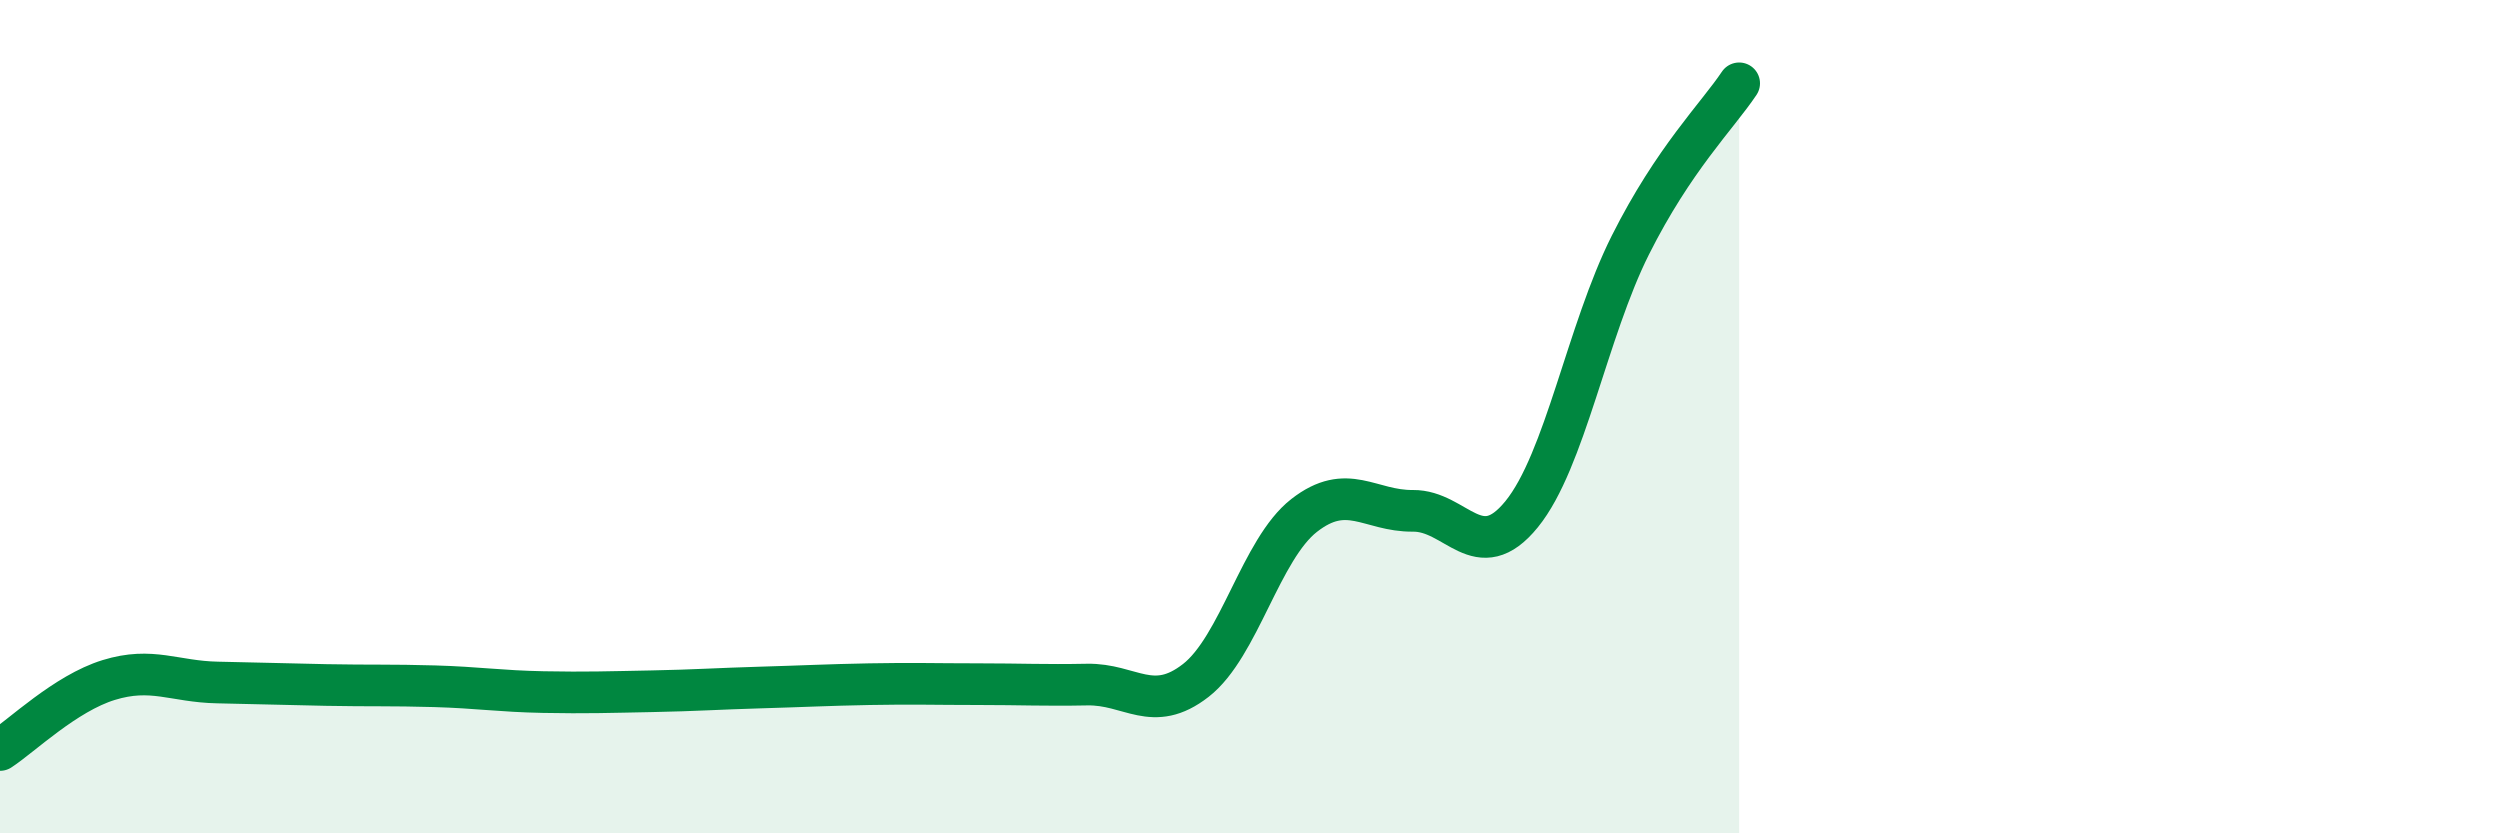
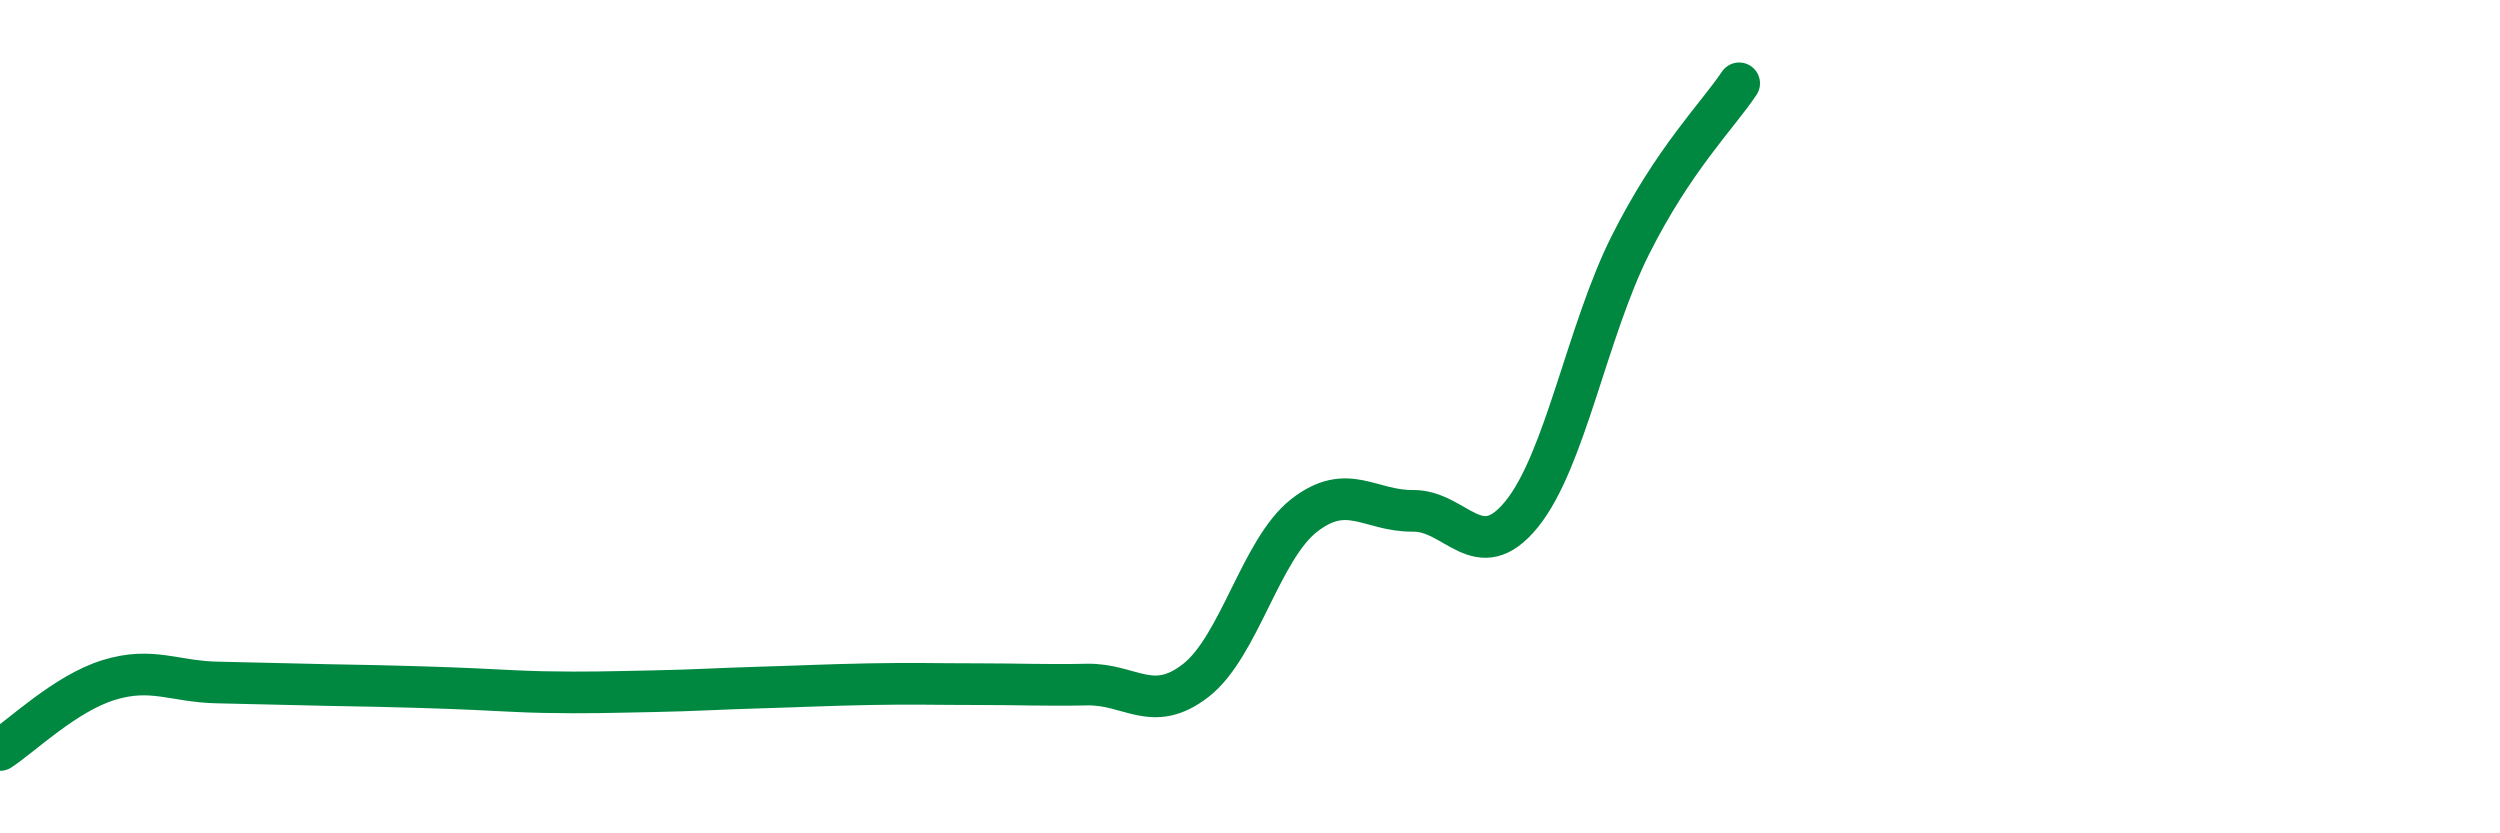
<svg xmlns="http://www.w3.org/2000/svg" width="60" height="20" viewBox="0 0 60 20">
-   <path d="M 0,18 C 0.52,17.66 1.57,16.64 2.61,16.32 C 3.65,16 4.18,16.36 5.22,16.38 C 6.26,16.4 6.79,16.42 7.83,16.44 C 8.87,16.46 9.39,16.44 10.43,16.47 C 11.47,16.5 12,16.59 13.04,16.61 C 14.08,16.63 14.61,16.61 15.65,16.59 C 16.69,16.57 17.22,16.53 18.26,16.5 C 19.3,16.47 19.83,16.44 20.87,16.42 C 21.91,16.4 22.44,16.42 23.48,16.42 C 24.52,16.42 25.05,16.45 26.09,16.43 C 27.13,16.41 27.66,17.14 28.7,16.33 C 29.74,15.52 30.26,13.18 31.3,12.37 C 32.34,11.56 32.87,12.27 33.91,12.26 C 34.95,12.25 35.48,13.62 36.52,12.34 C 37.56,11.06 38.09,7.95 39.13,5.88 C 40.17,3.81 41.22,2.78 41.74,2L41.74 20L0 20Z" fill="#008740" opacity="0.1" stroke-linecap="round" stroke-linejoin="round" />
-   <path d="M 0,18 C 0.52,17.66 1.57,16.64 2.61,16.32 C 3.65,16 4.18,16.36 5.22,16.38 C 6.26,16.4 6.79,16.42 7.83,16.44 C 8.87,16.46 9.39,16.44 10.43,16.47 C 11.47,16.5 12,16.59 13.04,16.61 C 14.08,16.63 14.61,16.61 15.65,16.59 C 16.69,16.57 17.22,16.53 18.26,16.5 C 19.3,16.47 19.83,16.44 20.87,16.42 C 21.91,16.4 22.44,16.42 23.48,16.42 C 24.52,16.42 25.05,16.45 26.09,16.43 C 27.13,16.41 27.66,17.14 28.7,16.33 C 29.74,15.52 30.26,13.18 31.3,12.37 C 32.34,11.56 32.87,12.27 33.91,12.26 C 34.95,12.25 35.48,13.62 36.52,12.34 C 37.56,11.06 38.09,7.95 39.13,5.88 C 40.17,3.81 41.22,2.78 41.74,2" stroke="#008740" stroke-width="1" fill="none" stroke-linecap="round" stroke-linejoin="round" />
+   <path d="M 0,18 C 0.52,17.66 1.57,16.64 2.61,16.32 C 3.65,16 4.18,16.36 5.22,16.38 C 6.26,16.4 6.79,16.42 7.83,16.44 C 11.47,16.5 12,16.59 13.04,16.61 C 14.08,16.63 14.61,16.61 15.65,16.59 C 16.69,16.57 17.22,16.53 18.26,16.5 C 19.3,16.47 19.83,16.44 20.87,16.42 C 21.91,16.4 22.44,16.42 23.48,16.42 C 24.52,16.42 25.05,16.45 26.09,16.43 C 27.13,16.41 27.66,17.14 28.7,16.33 C 29.74,15.52 30.26,13.18 31.3,12.37 C 32.34,11.56 32.87,12.27 33.91,12.26 C 34.95,12.25 35.48,13.62 36.52,12.34 C 37.56,11.06 38.09,7.95 39.13,5.88 C 40.17,3.81 41.22,2.78 41.74,2" stroke="#008740" stroke-width="1" fill="none" stroke-linecap="round" stroke-linejoin="round" />
</svg>